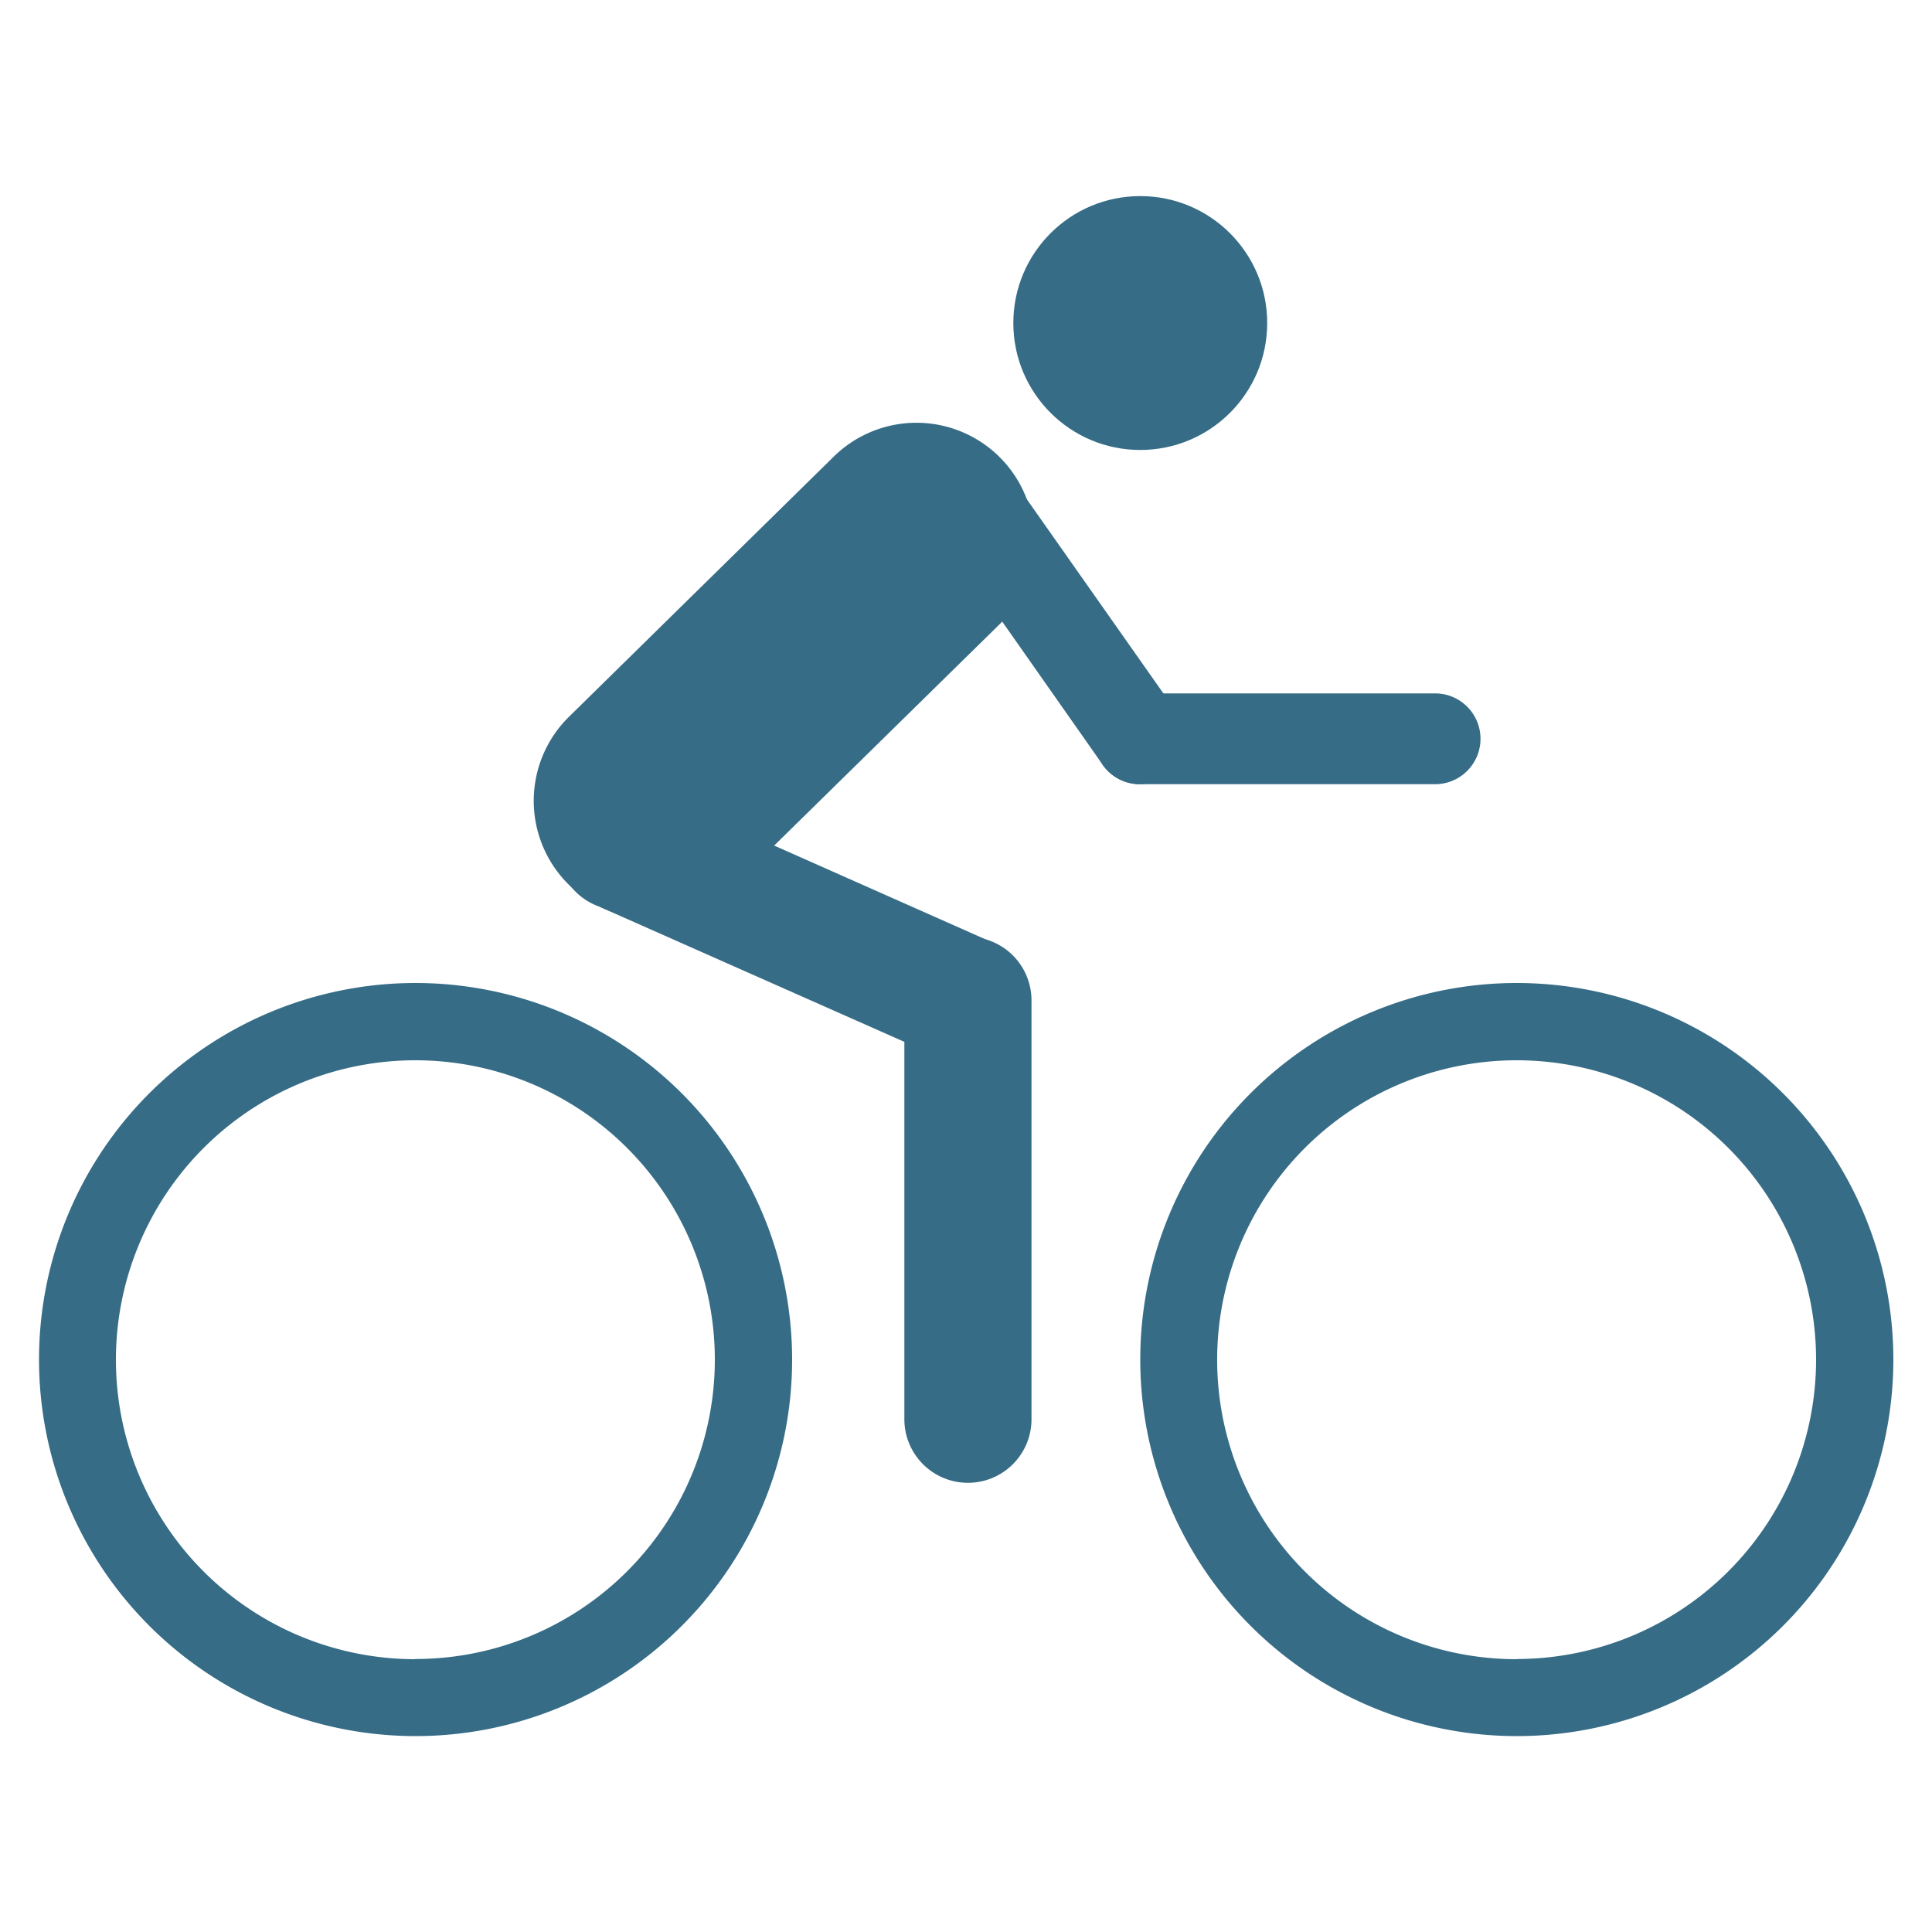
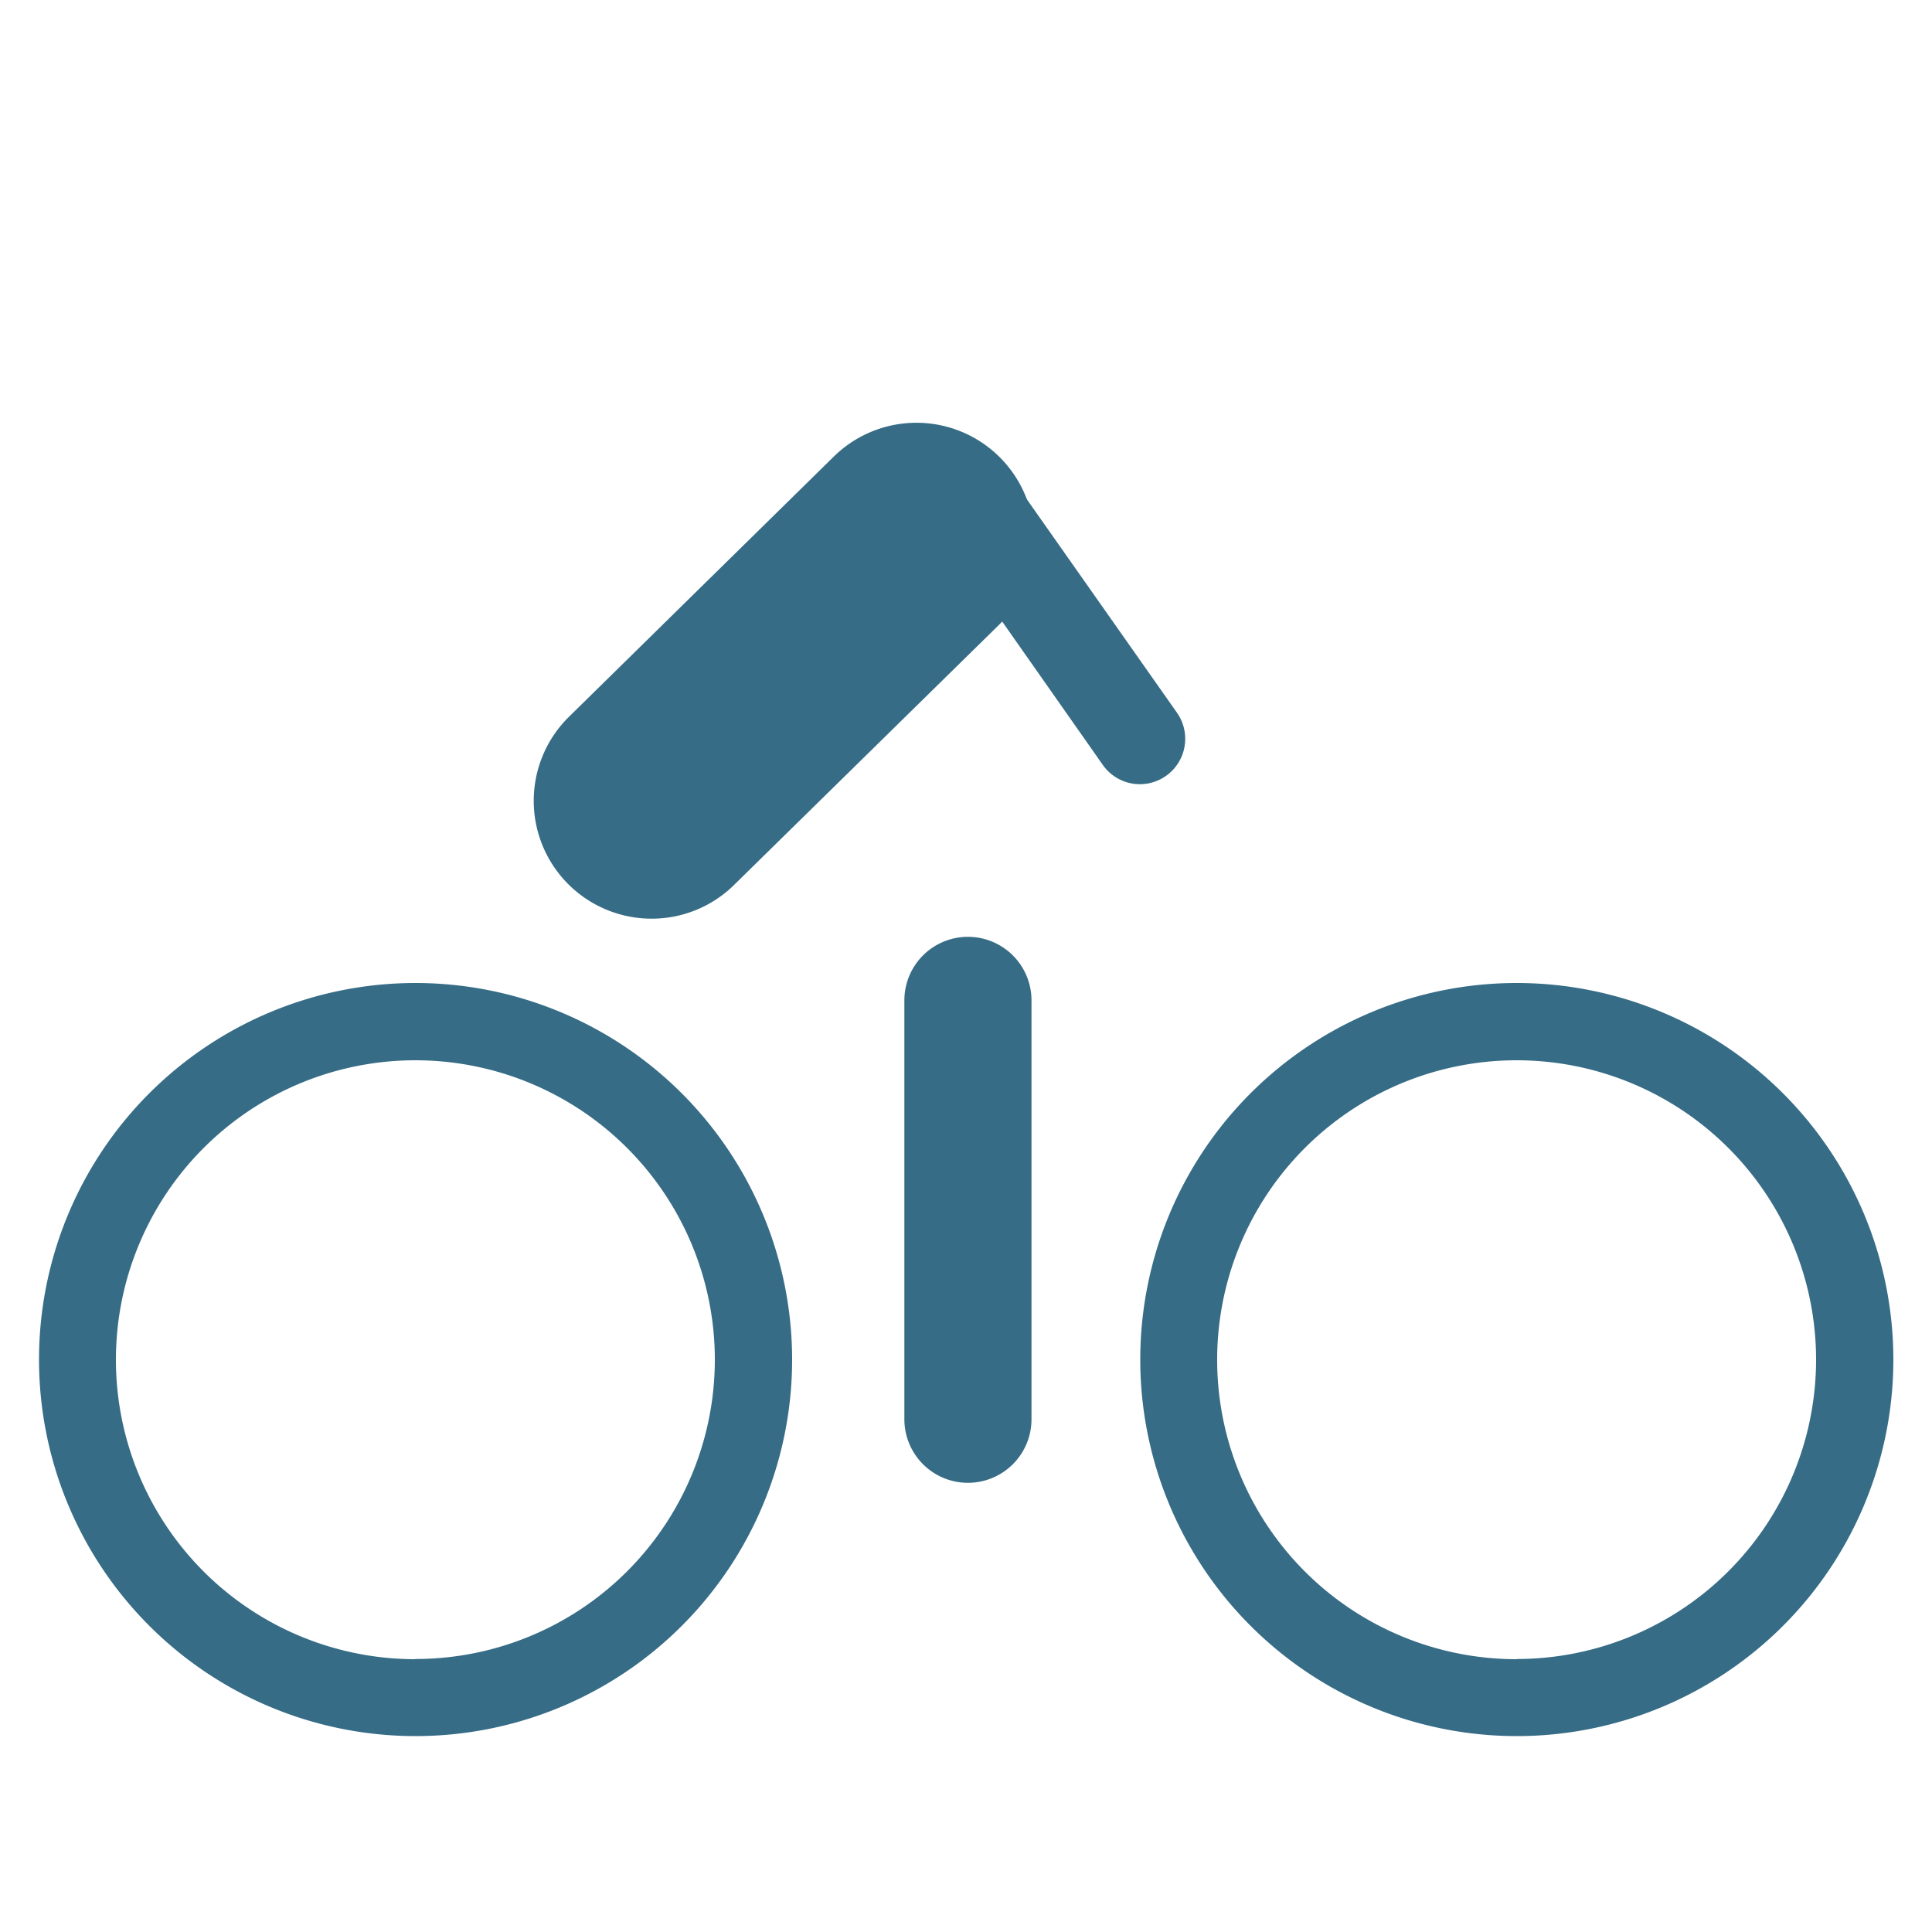
<svg xmlns="http://www.w3.org/2000/svg" id="Layer_1" data-name="Layer 1" viewBox="0 0 100 100">
  <defs>
    <style>.cls-1{fill:#366c86;}</style>
  </defs>
  <title>Deportes</title>
  <path class="cls-1" d="M50.1,76.75a3.29,3.29,0,0,1-3.29-3.29V51.78a3.29,3.29,0,0,1,6.58,0V73.46A3.29,3.29,0,0,1,50.1,76.75Z" />
-   <path class="cls-1" d="M50.1,55.07a3.36,3.36,0,0,1-1.34-.28L31,46.92a3.29,3.29,0,1,1,2.66-6l17.73,7.87a3.29,3.29,0,0,1-1.33,6.29Z" />
  <path class="cls-1" d="M59,40.59a2.34,2.34,0,0,1-1.92-1L48.18,26.91A2.35,2.35,0,1,1,52,24.21l8.92,12.68A2.35,2.35,0,0,1,59,40.59Z" />
-   <path class="cls-1" d="M74.28,40.59H59a2.35,2.35,0,0,1,0-4.7H74.28a2.35,2.35,0,0,1,0,4.7Z" />
-   <circle class="cls-1" cx="59.02" cy="16.72" r="6.57" />
  <path class="cls-1" d="M33.73,47.55a6.1,6.1,0,0,1-4.27-10.46l13.7-13.46a6.1,6.1,0,1,1,8.55,8.71L38,45.8A6.07,6.07,0,0,1,33.73,47.55Z" />
-   <path class="cls-1" d="M21.49,50.88A19.49,19.49,0,1,0,41,70.37,19.5,19.5,0,0,0,21.49,50.88Zm0,35A15.5,15.5,0,1,1,37,70.37,15.5,15.5,0,0,1,21.49,85.87Z" />
+   <path class="cls-1" d="M21.49,50.88A19.49,19.49,0,1,0,41,70.37,19.5,19.5,0,0,0,21.49,50.88Zm0,35A15.5,15.5,0,1,1,37,70.37,15.5,15.5,0,0,1,21.49,85.87" />
  <path class="cls-1" d="M78.51,50.88A19.49,19.49,0,1,0,98,70.37,19.5,19.5,0,0,0,78.51,50.88Zm0,35A15.5,15.5,0,1,1,94,70.37,15.5,15.5,0,0,1,78.51,85.87Z" />
</svg>